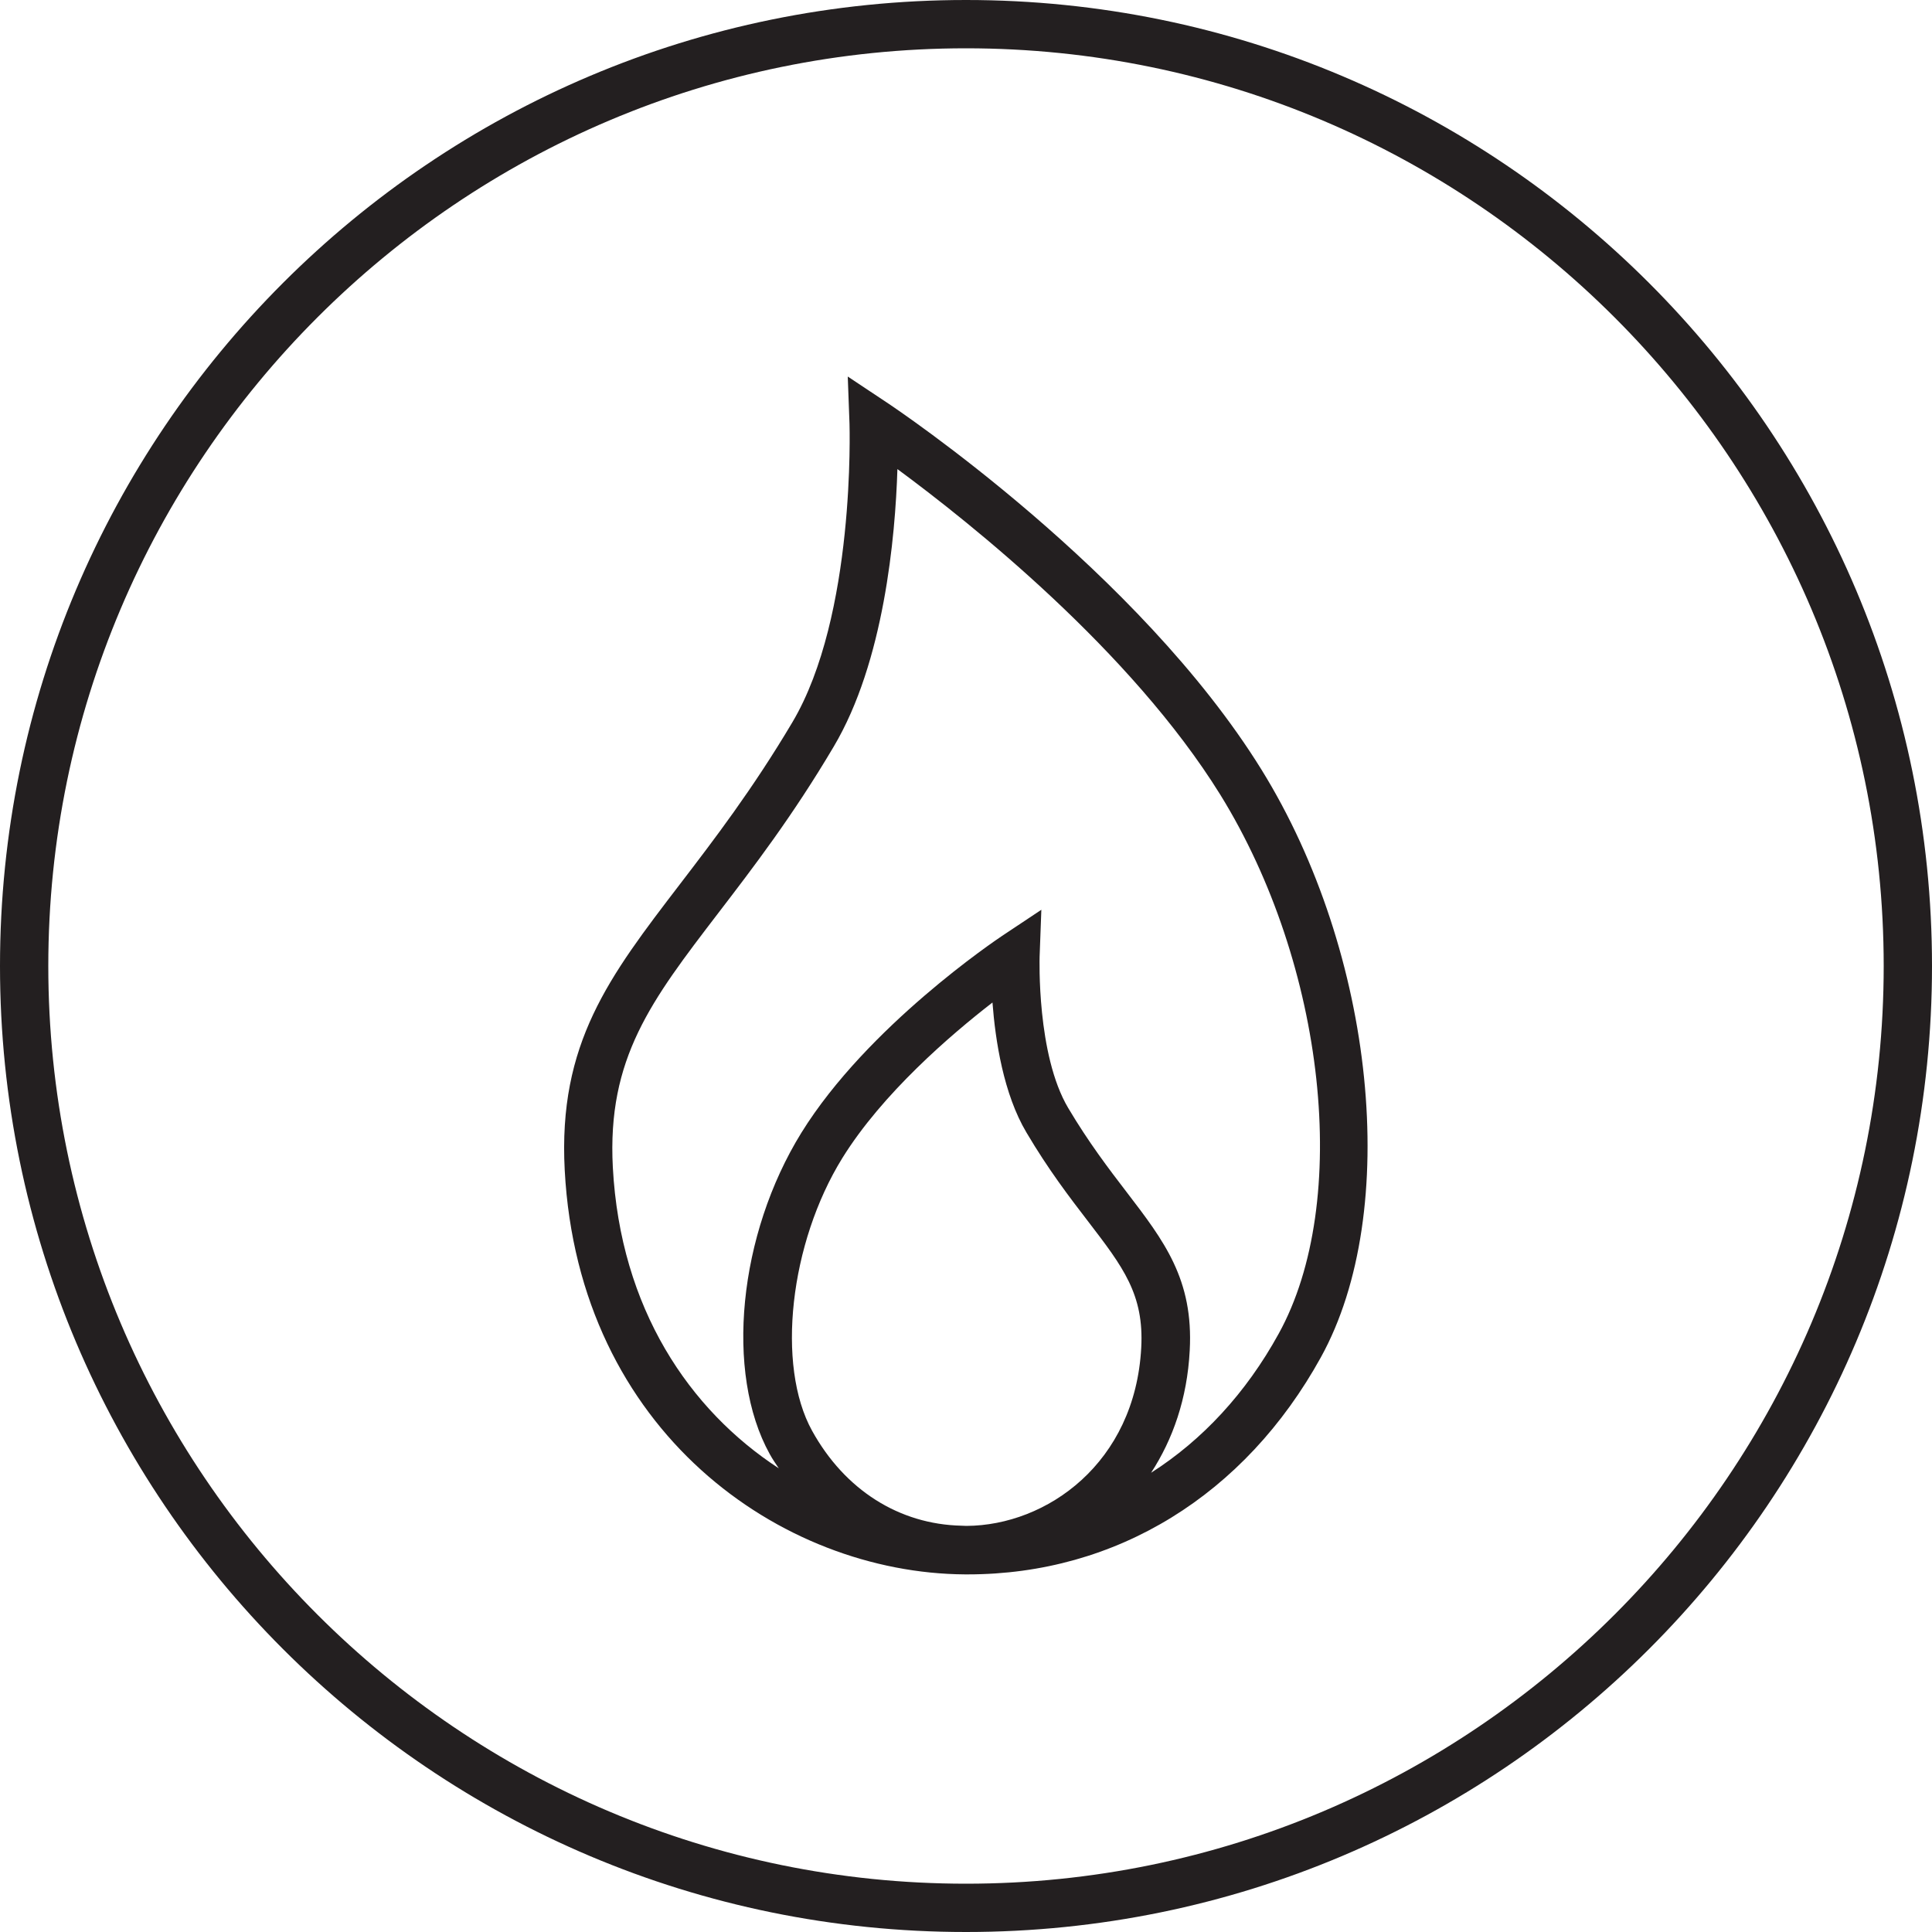
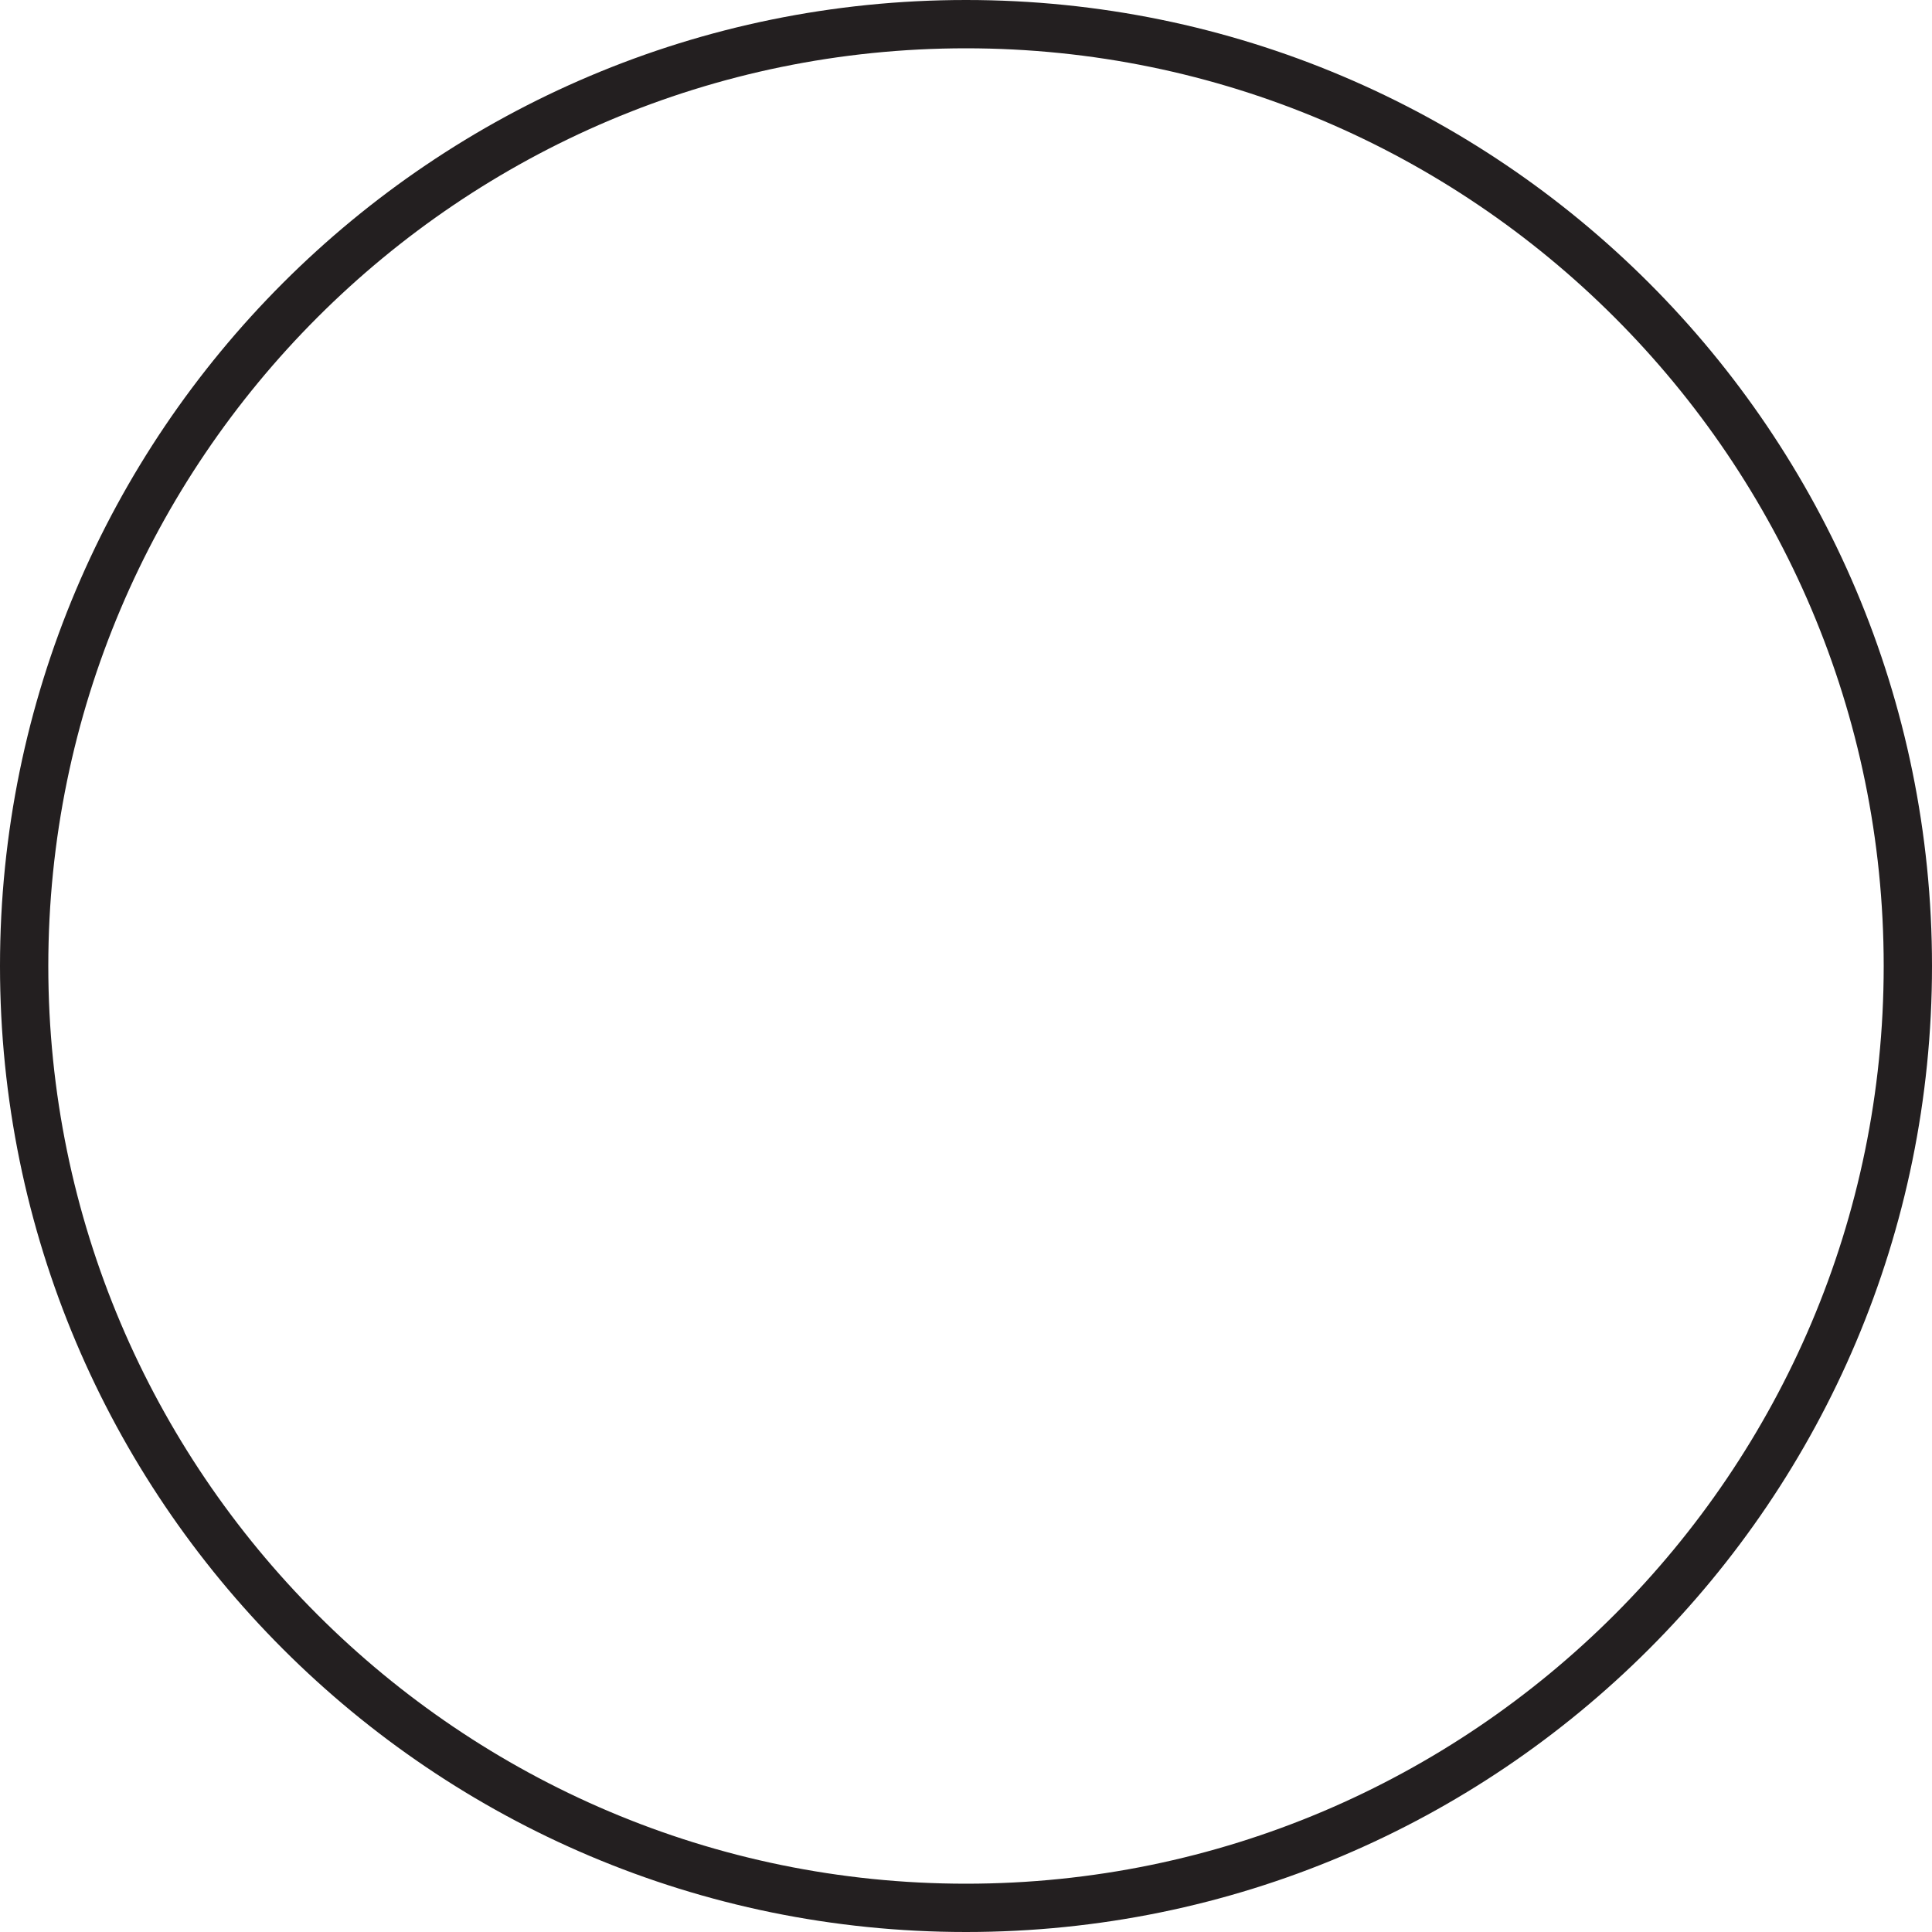
<svg xmlns="http://www.w3.org/2000/svg" version="1.1" id="Icon" x="0px" y="0px" viewBox="0 0 100 100" style="enable-background:new 0 0 100 100;" xml:space="preserve">
  <style type="text/css">
	.st0{fill:#231F20;}
</style>
  <g>
    <path class="st0" d="M50,0C22.39,0,0,22.39,0,50c0,27.61,22.39,50,50,50c27.61,0,50-22.39,50-50C100,22.39,77.61,0,50,0z M50,97.5   C23.81,97.5,2.5,76.19,2.5,50S23.81,2.5,50,2.5S97.5,23.81,97.5,50S76.19,97.5,50,97.5z" />
-     <path class="st0" d="M45.91,20.84l-2.03-1.35l0.09,2.44c0,0.1,0.32,9.94-2.96,15.46c-2.06,3.47-4.06,6.08-5.82,8.38   c-3.66,4.78-6.31,8.23-5.96,14.8c0.72,13.53,11.19,20.86,20.72,20.92c0.02,0,0.03,0,0.05,0c0.01,0,0.02,0,0.03,0   c0.02,0,0.04,0,0.06,0c7.68,0,14.34-4.1,18.28-11.24c4.17-7.55,2.81-20.91-3.08-30.42C58.93,29.57,46.44,21.19,45.91,20.84z    M42.03,74.05c-1.86-3.37-1.16-9.7,1.57-14.11c2.07-3.34,5.61-6.38,7.77-8.05c0.15,1.97,0.57,4.73,1.76,6.73   c1.14,1.93,2.23,3.35,3.19,4.6c1.81,2.36,2.9,3.78,2.75,6.54c-0.32,5.97-4.89,9.2-9.05,9.22c-0.08,0-0.16-0.01-0.25-0.01   C46.55,78.9,43.73,77.13,42.03,74.05z M66.18,69.04c-1.69,3.07-3.95,5.5-6.6,7.19c1.12-1.72,1.87-3.83,2-6.33   c0.2-3.68-1.33-5.67-3.26-8.19c-0.92-1.2-1.96-2.56-3.03-4.36c-1.64-2.76-1.48-7.77-1.48-7.83l0.09-2.43l-2.03,1.35   c-0.28,0.19-6.97,4.67-10.39,10.19c-3.26,5.27-3.97,12.42-1.64,16.63c0.14,0.26,0.31,0.5,0.47,0.74c-4.63-3.02-8.2-8.27-8.59-15.58   c-0.3-5.65,1.99-8.63,5.45-13.15c1.8-2.35,3.85-5.02,5.98-8.62c2.61-4.39,3.19-10.86,3.3-14.37c3.76,2.77,12.08,9.39,16.71,16.85   C68.62,49.96,69.95,62.22,66.18,69.04z" />
  </g>
</svg>